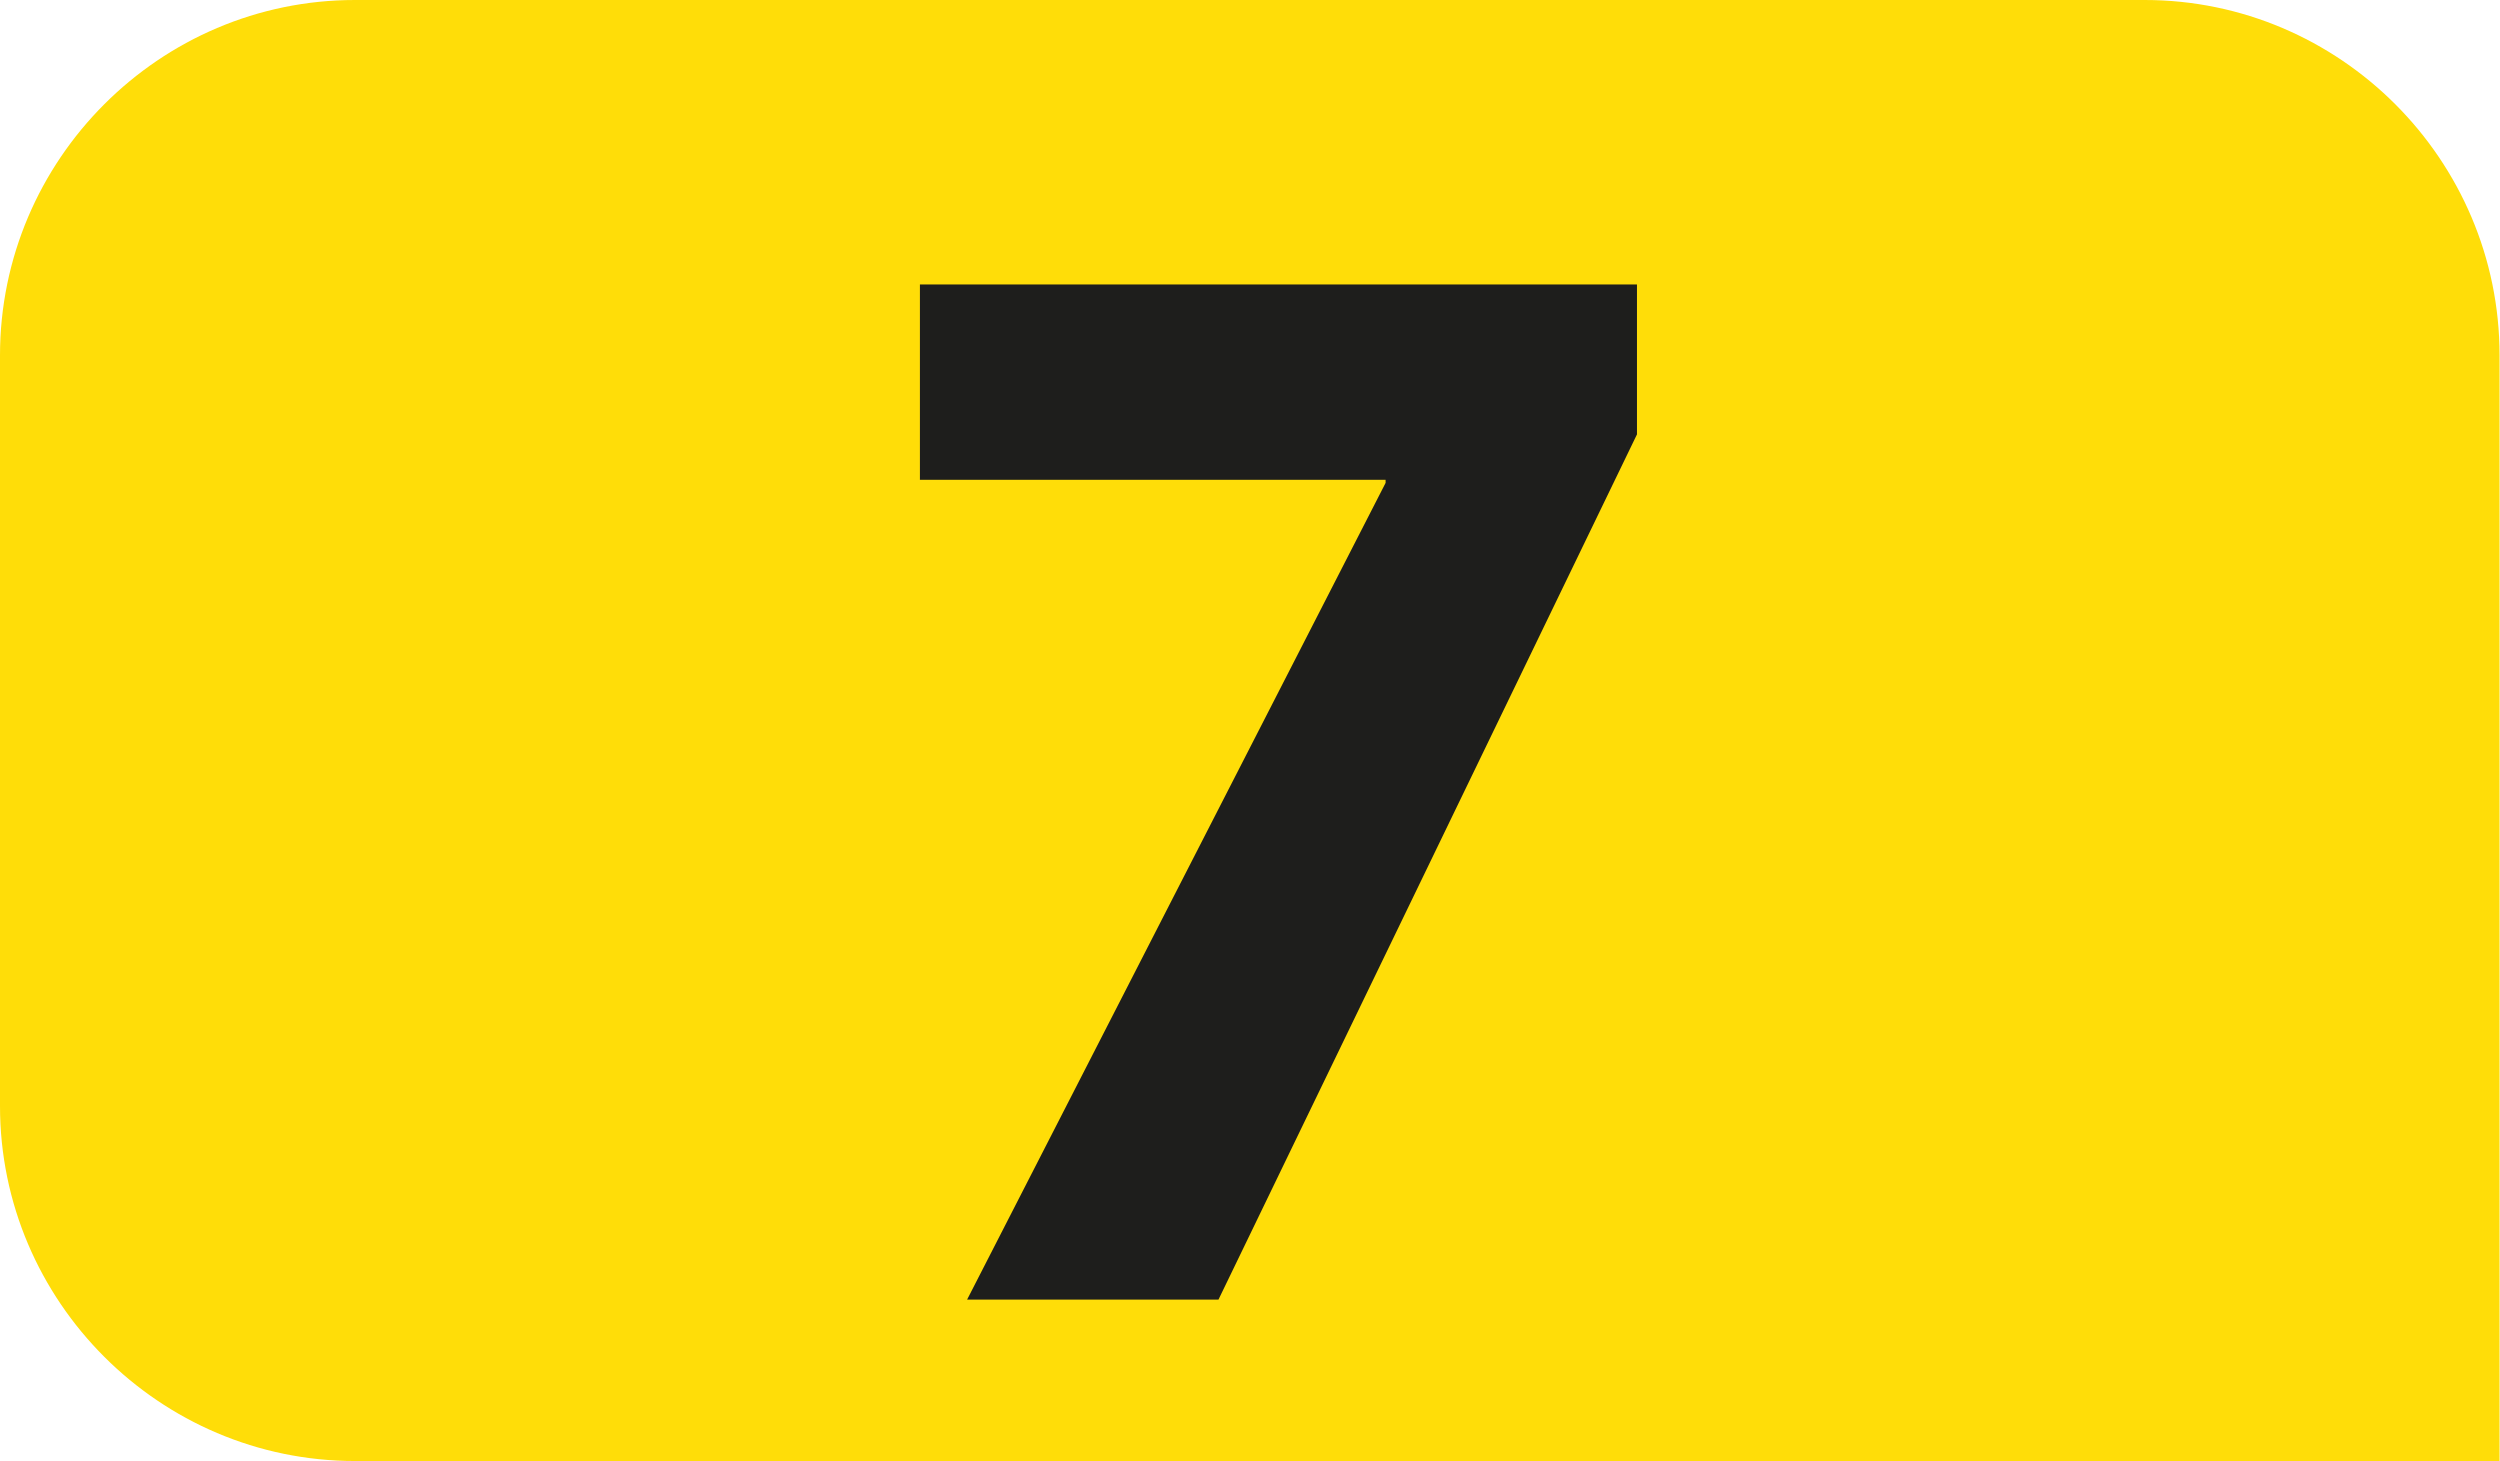
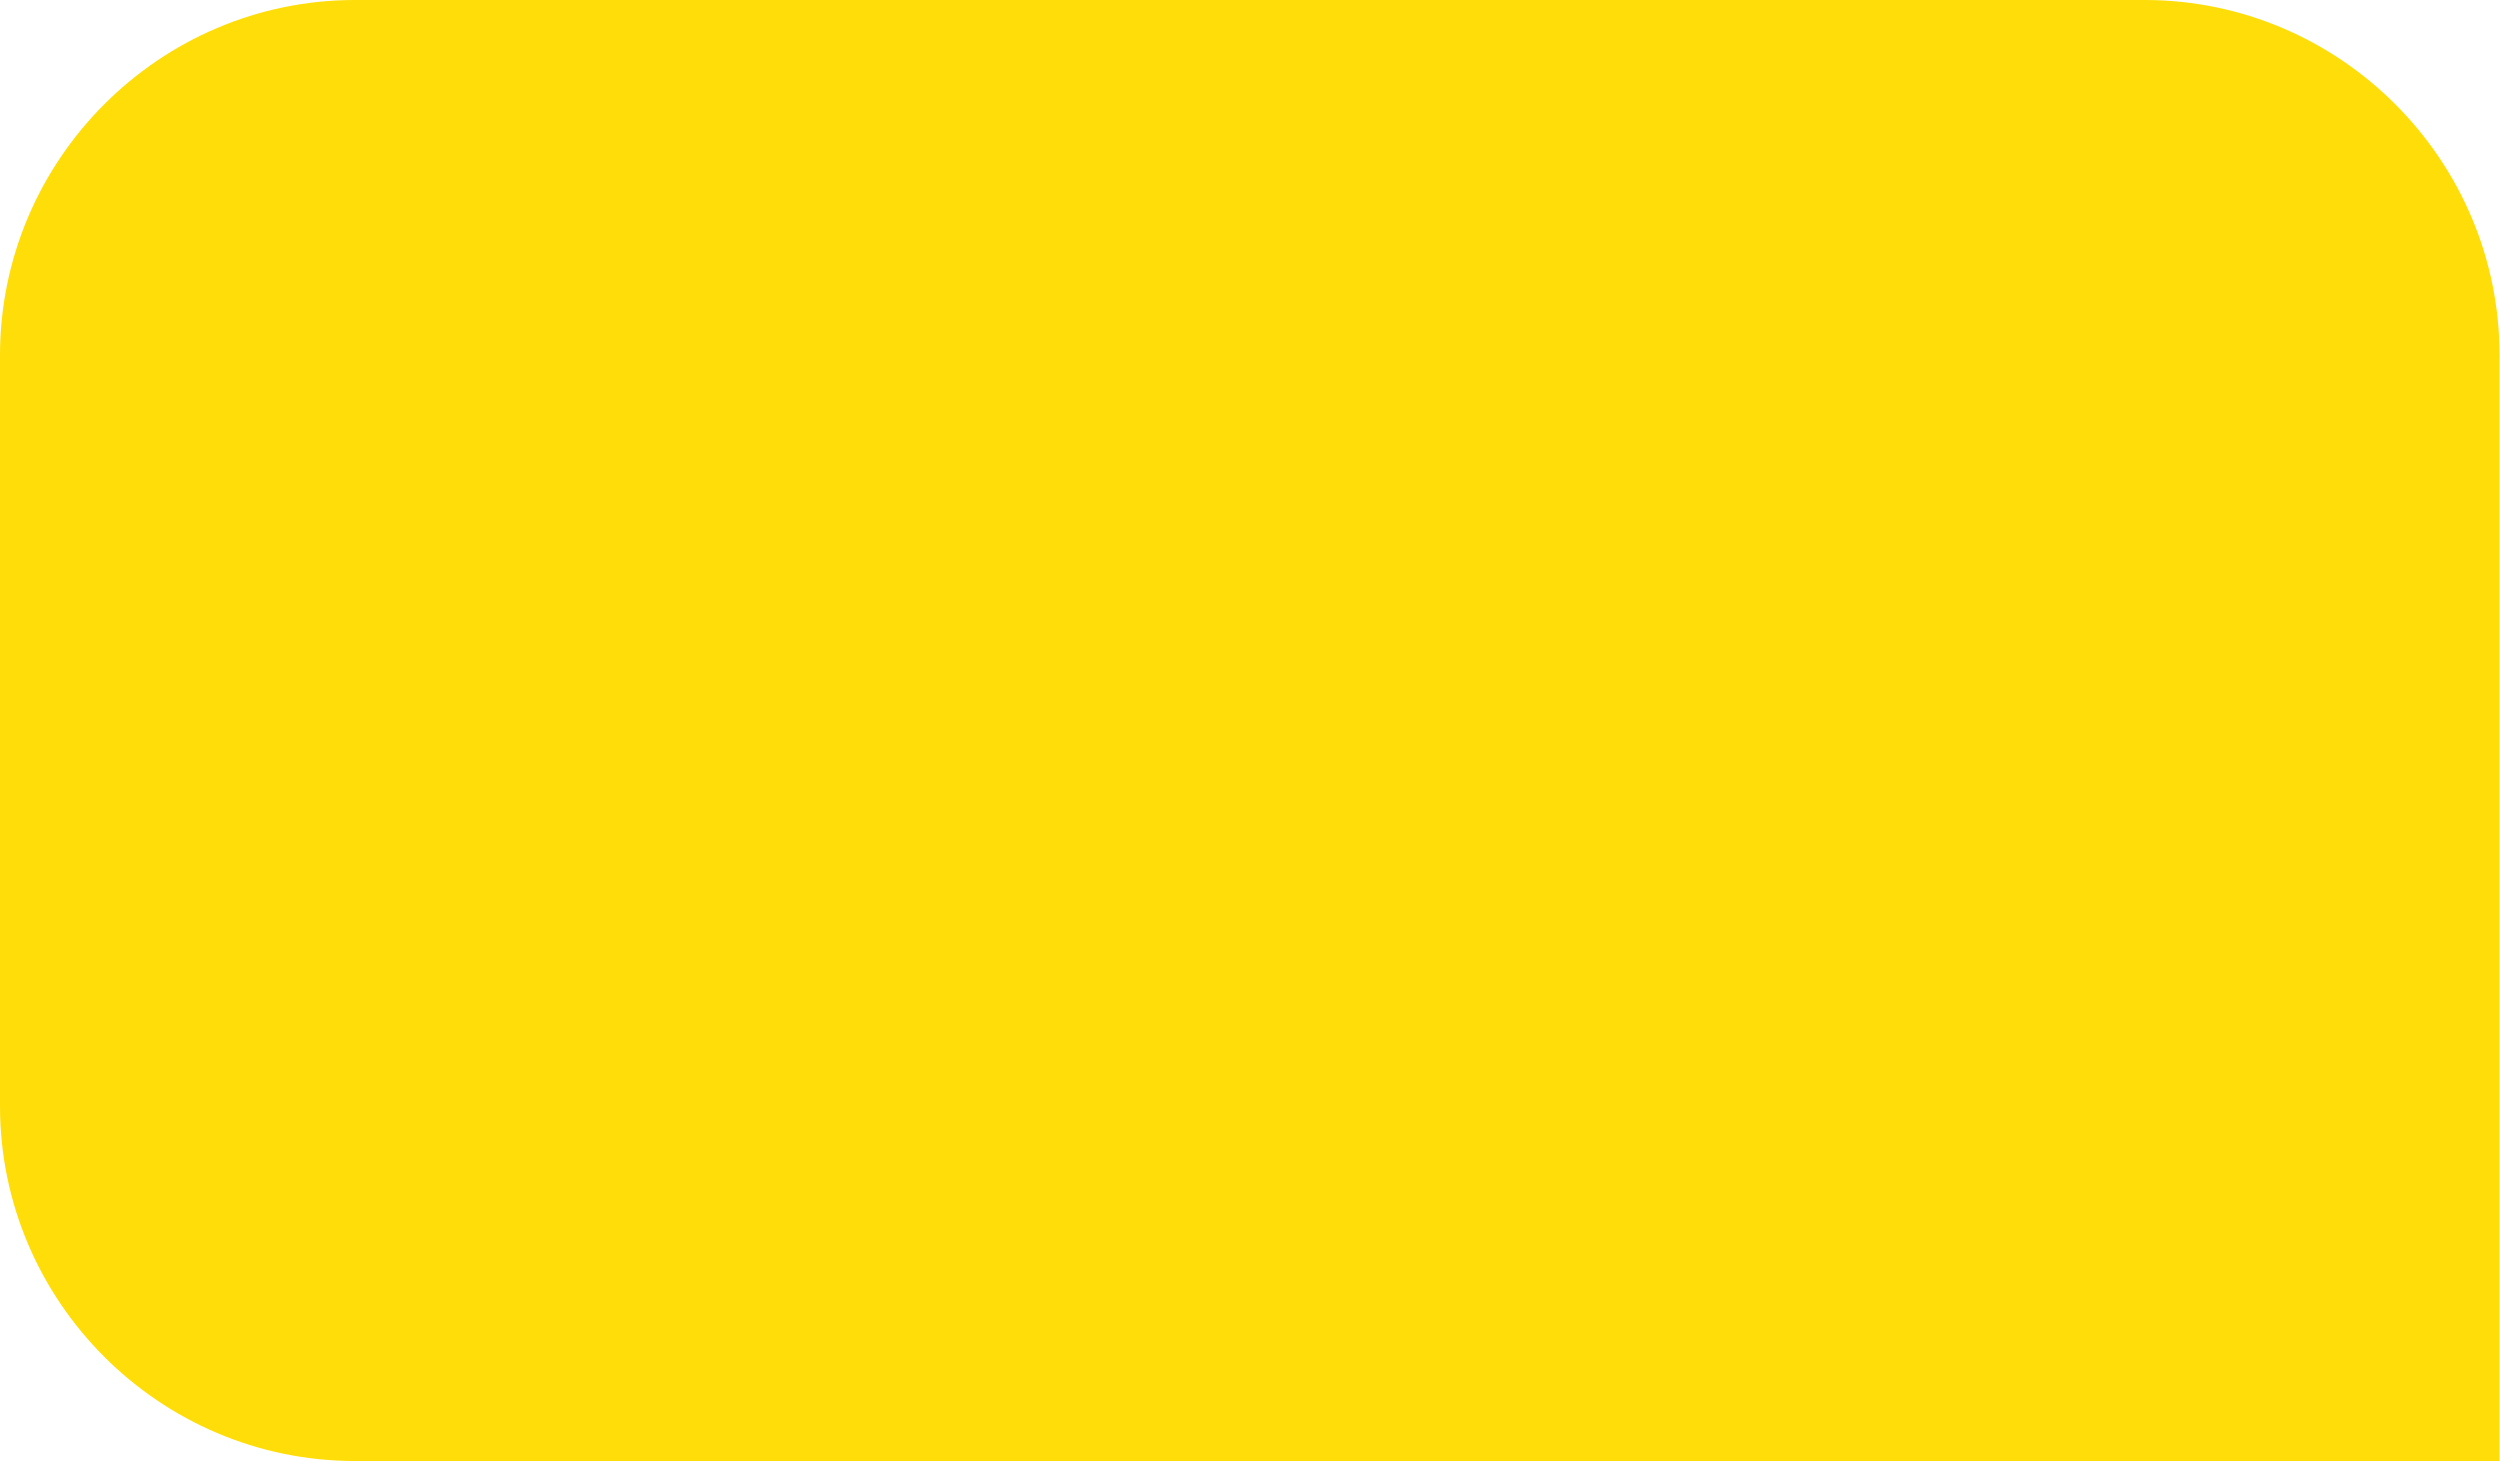
<svg xmlns="http://www.w3.org/2000/svg" version="1.1" id="Calque_1" x="0px" y="0px" viewBox="0 0 566.9 331.3" style="enable-background:new 0 0 566.9 331.3;" xml:space="preserve">
  <style type="text/css">
	.st0{fill:#FFDD08;}
	.st1{fill:#1E1E1C;}
</style>
  <path class="st0" d="M80.5,331.3C36.2,331.3,0,295.1,0,250.8V80.6C0,36.2,36.2,0,80.5,0h405.8c44.3,0,80.5,36.2,80.5,80.6v250.7" />
  <g>
-     <path class="st1" d="M371.2,64.5v34l-94.9,196.2h-57l94.9-185.2v-0.7H208.6V64.5H371.2z" />
-   </g>
+     </g>
</svg>